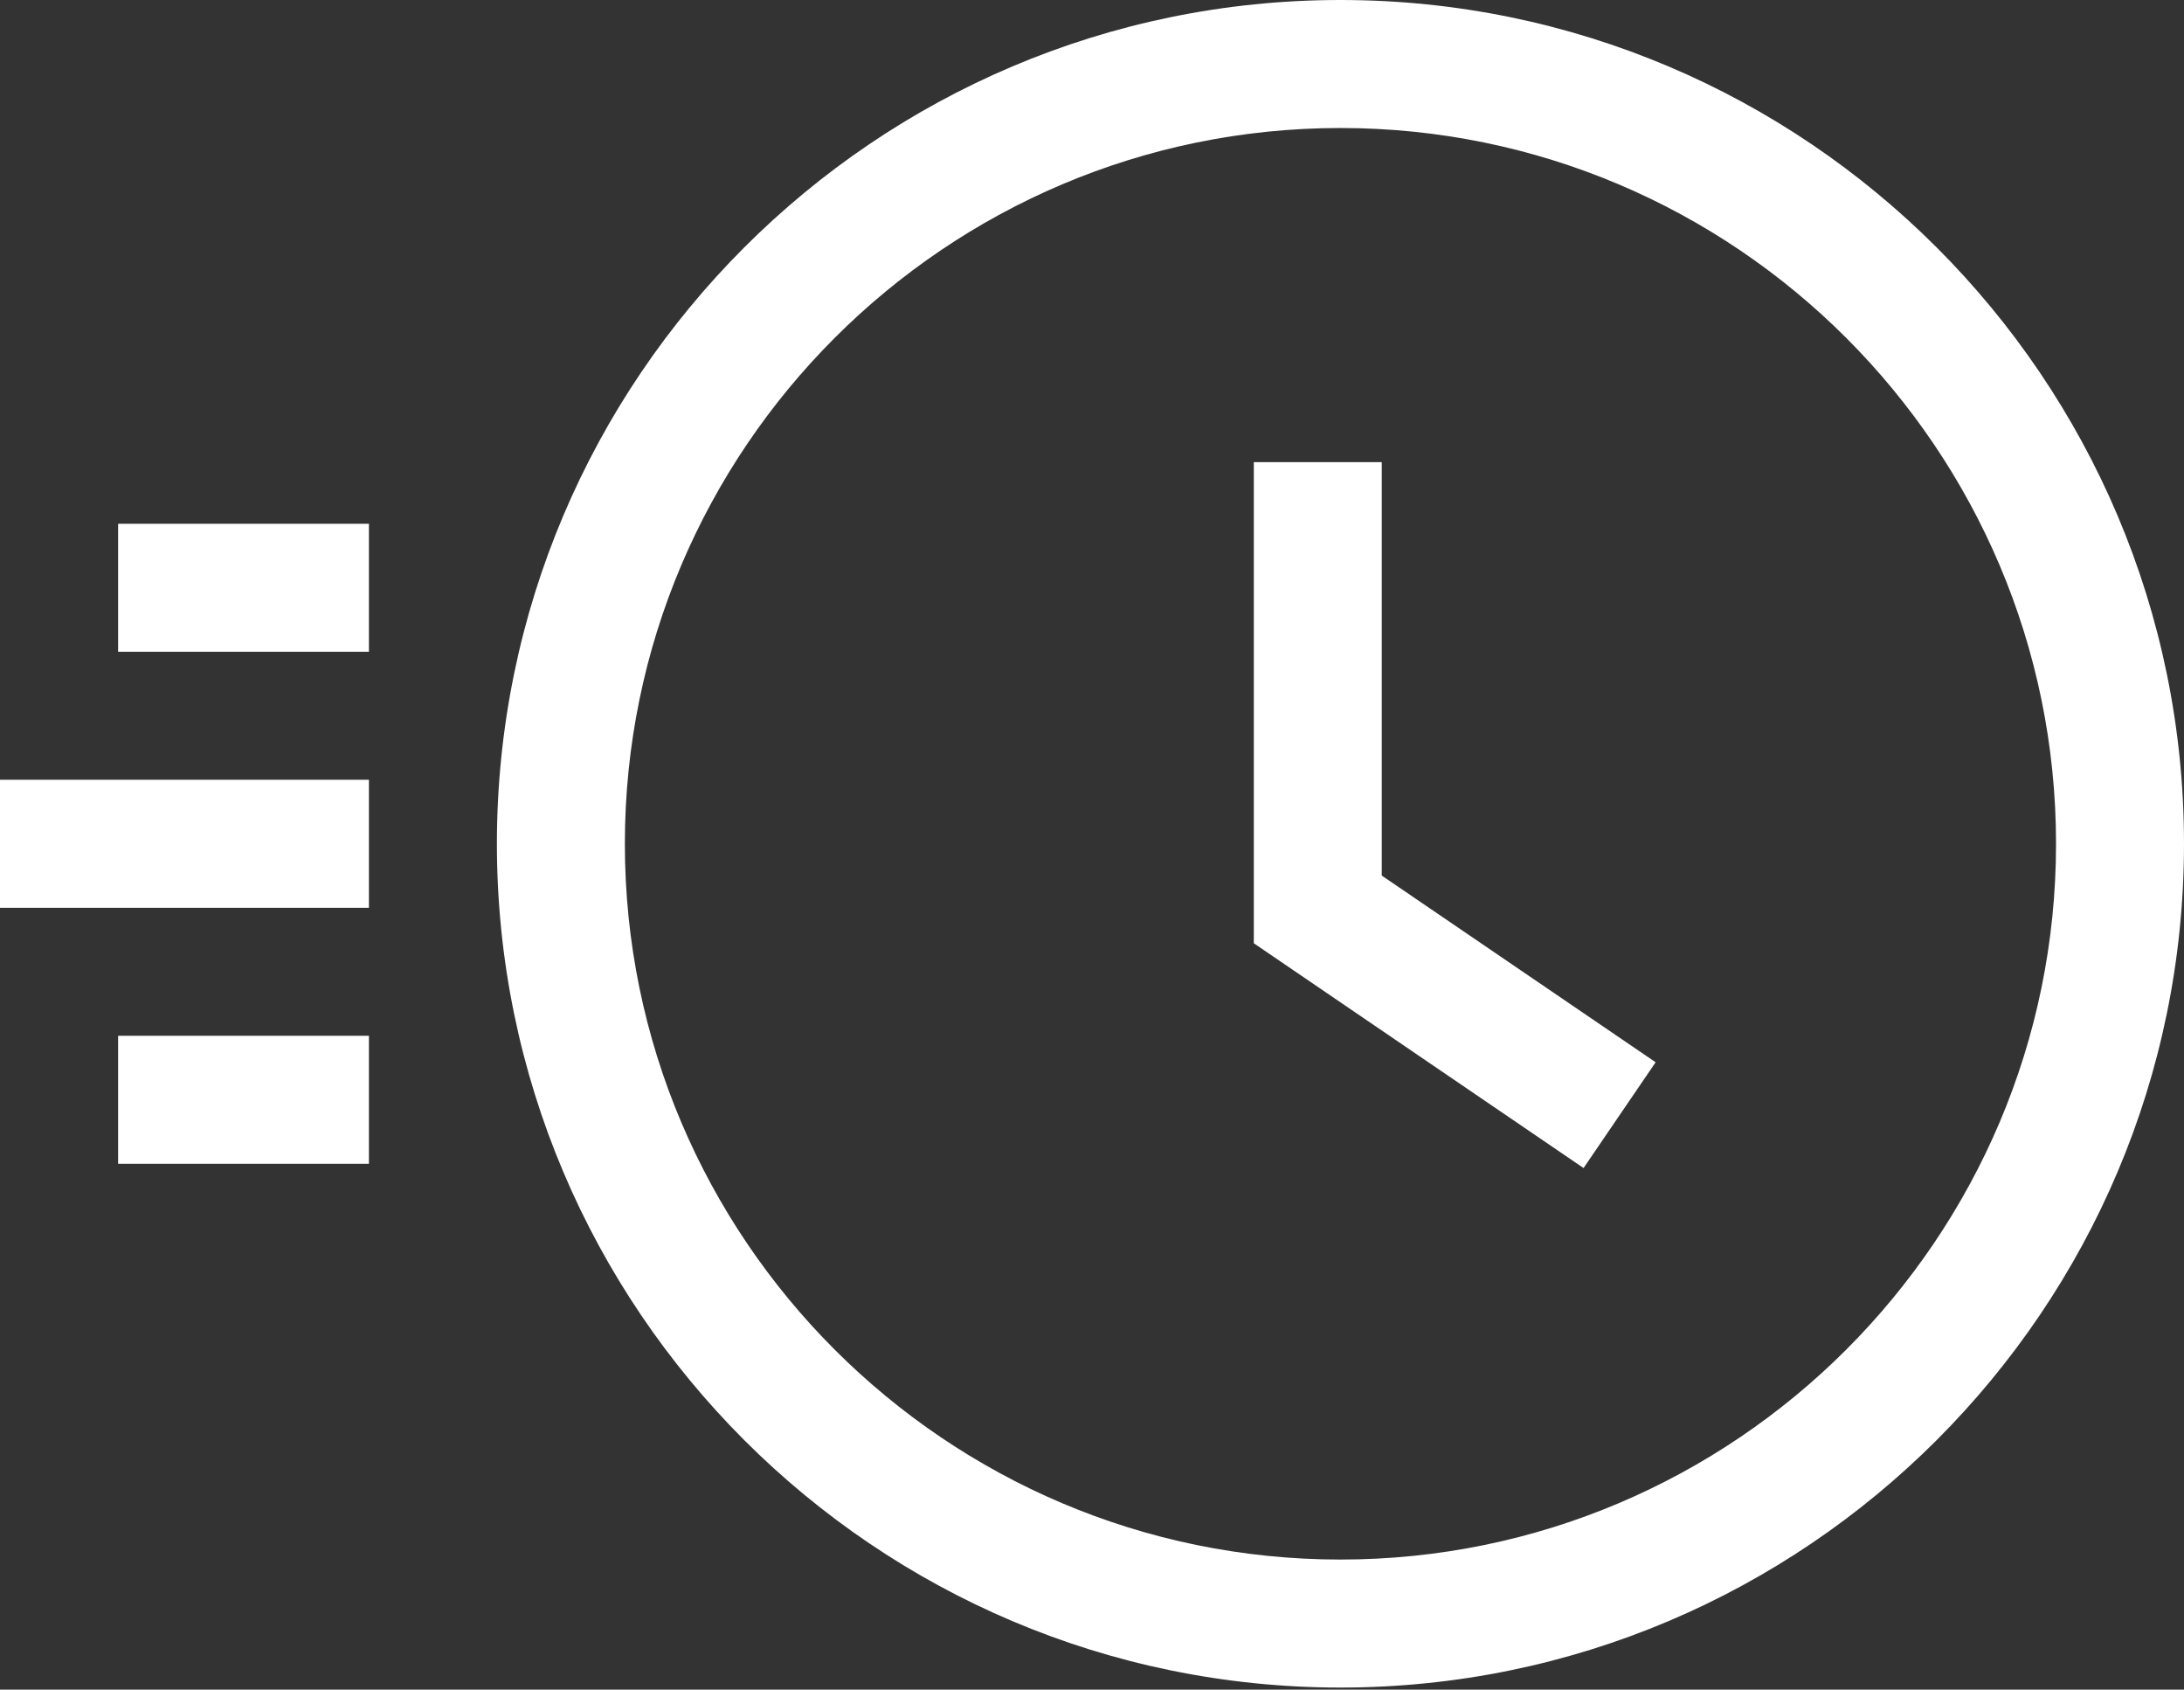
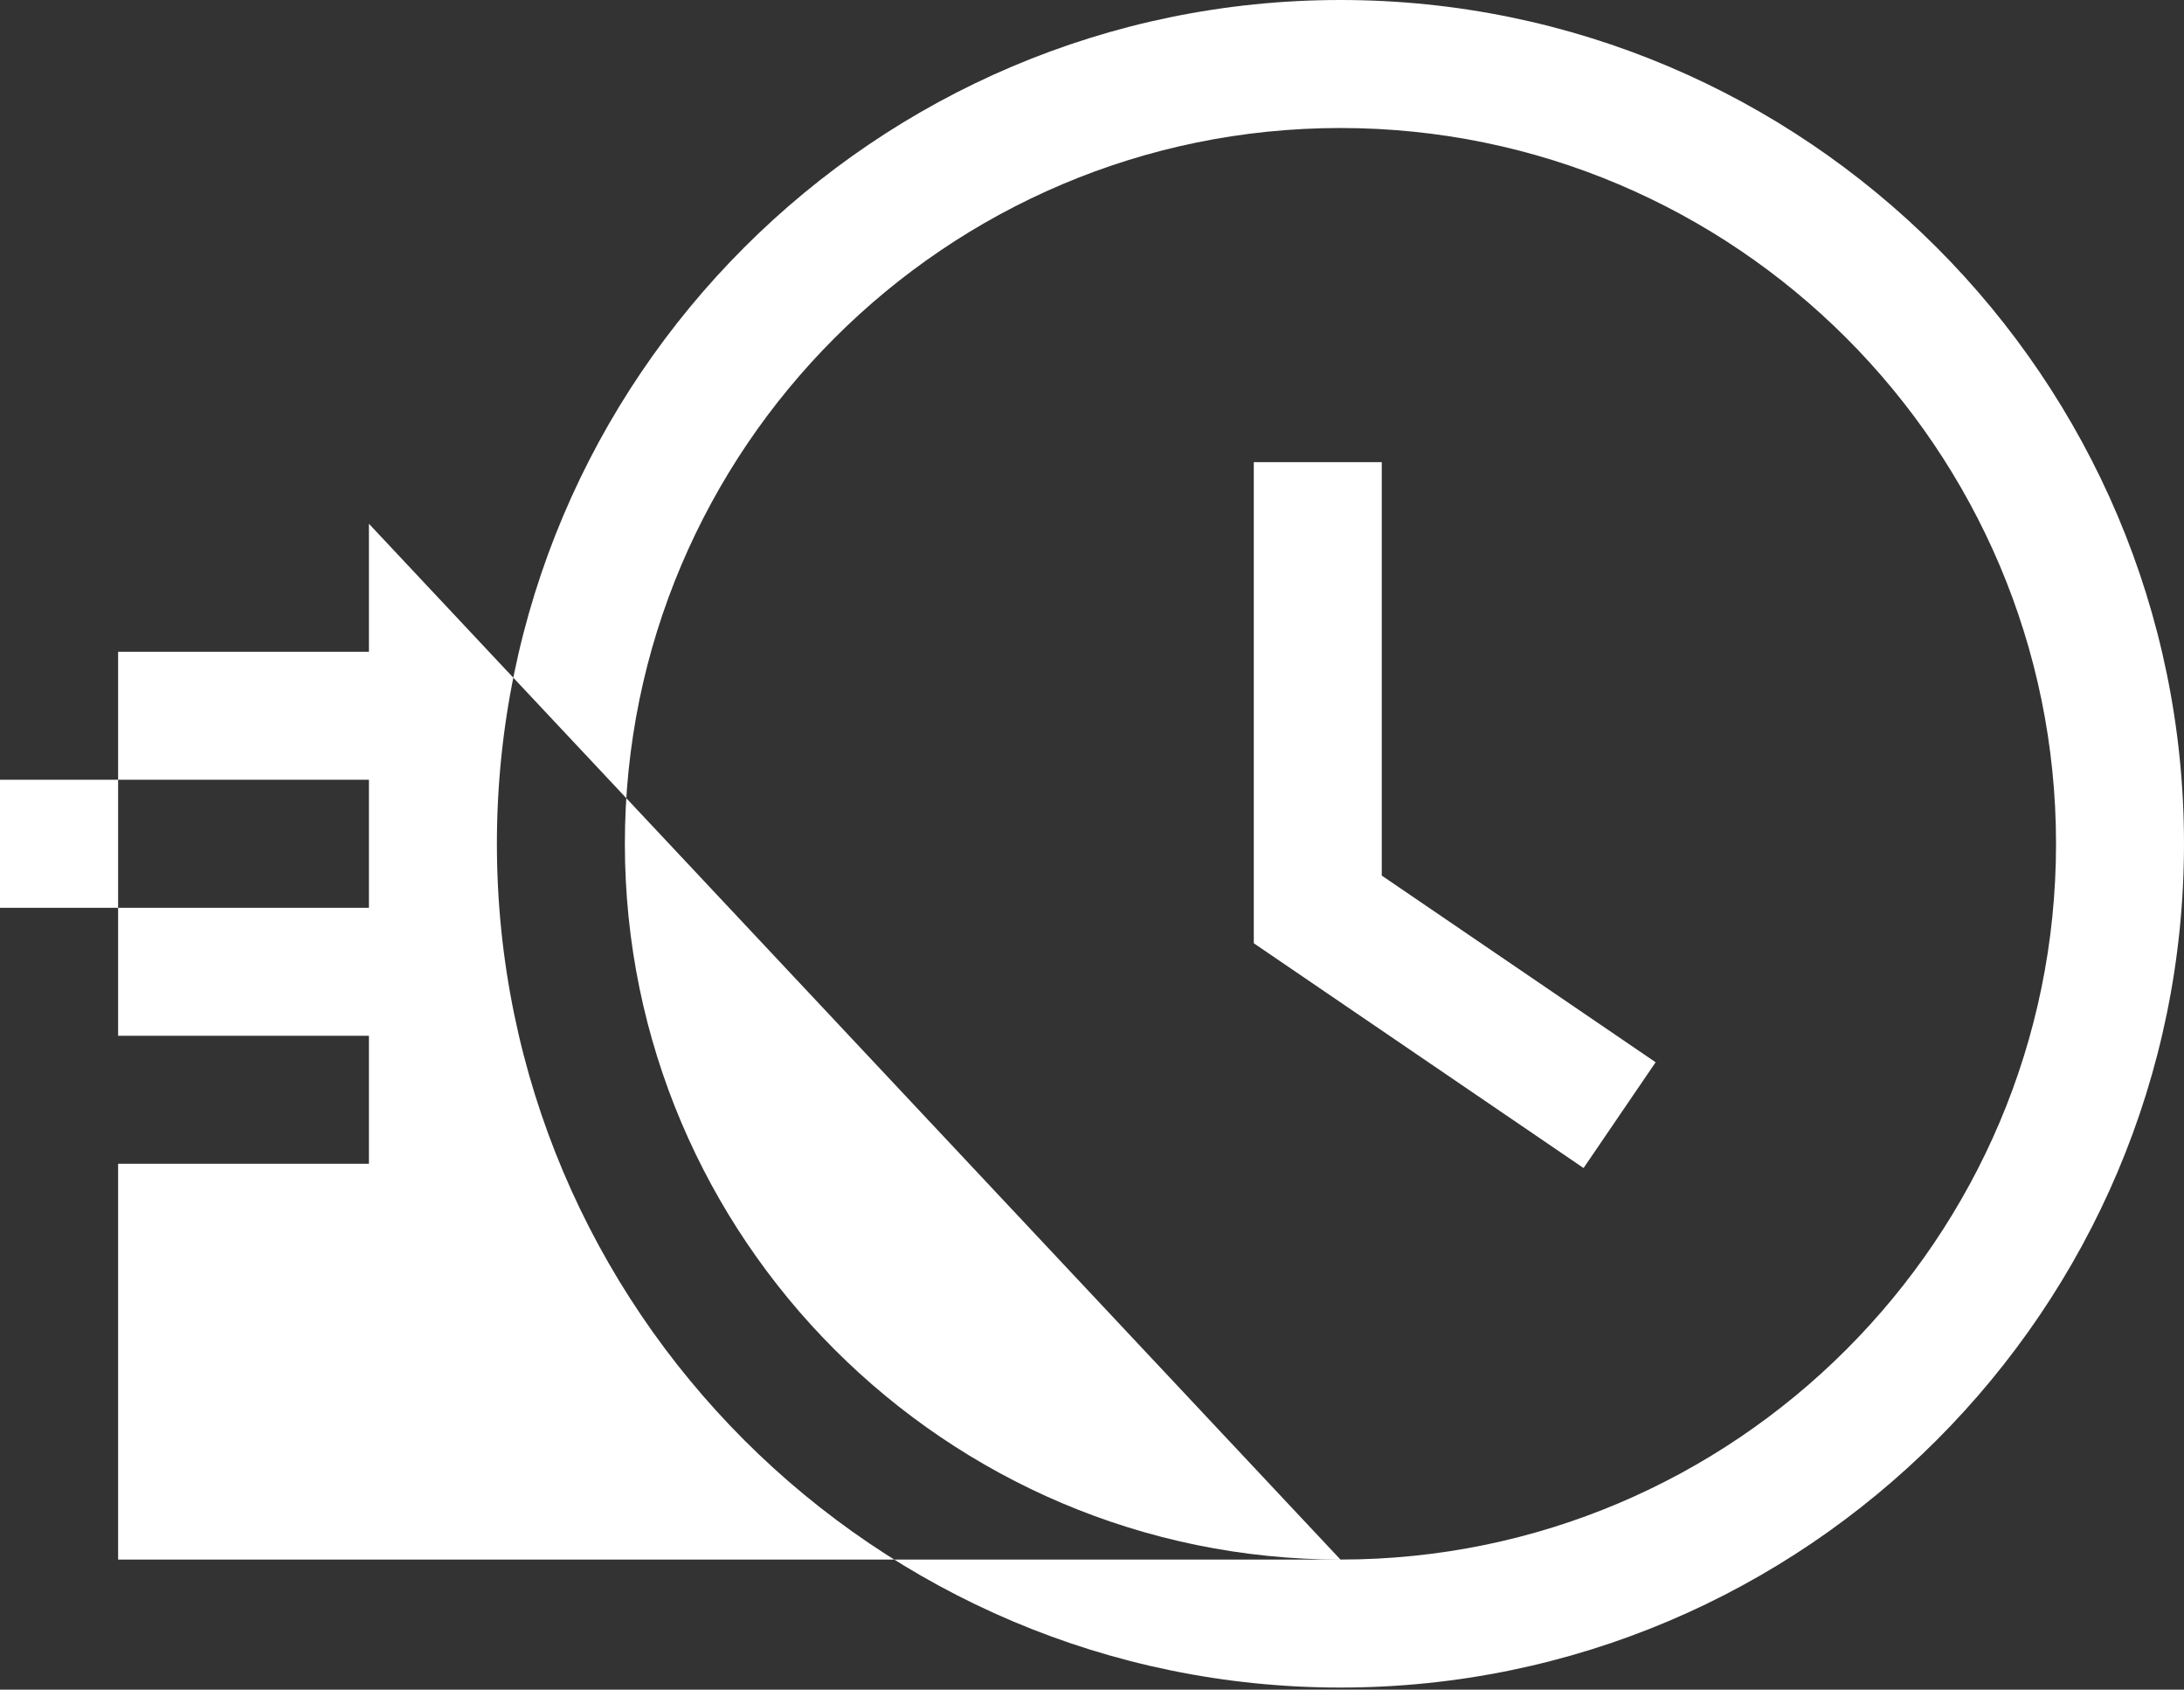
<svg xmlns="http://www.w3.org/2000/svg" width="512" height="396" viewBox="0 0 512 396" fill="none">
  <rect x="0" y="0" width="512" height="396" fill="#333333" stroke="none" />
-   <path fill-rule="evenodd" clip-rule="evenodd" d="M314.244 0C205.202 0 116.489 88.713 116.489 197.755C116.489 306.797 205.201 395.51 314.244 395.51C423.287 395.51 512 306.797 512 197.755C512 88.713 423.287 0 314.244 0ZM314.244 365.51C221.744 365.51 146.489 290.255 146.489 197.755C146.489 105.255 221.744 30 314.244 30C406.745 30 482 105.255 482 197.755C482 290.255 406.745 365.51 314.244 365.51ZM86.489 122.755H27.689V152.755H86.489V122.755ZM86.489 242.755H27.689V272.755H86.489V242.755ZM0 182.755H86.49V212.755H0V182.755ZM323.93 108.312V205.209L388.133 248.96L371.238 273.751L293.93 221.068V108.312H323.93Z" fill="white" />
+   <path fill-rule="evenodd" clip-rule="evenodd" d="M314.244 0C205.202 0 116.489 88.713 116.489 197.755C116.489 306.797 205.201 395.51 314.244 395.51C423.287 395.51 512 306.797 512 197.755C512 88.713 423.287 0 314.244 0ZM314.244 365.51C221.744 365.51 146.489 290.255 146.489 197.755C146.489 105.255 221.744 30 314.244 30C406.745 30 482 105.255 482 197.755C482 290.255 406.745 365.51 314.244 365.51ZH27.689V152.755H86.489V122.755ZM86.489 242.755H27.689V272.755H86.489V242.755ZM0 182.755H86.49V212.755H0V182.755ZM323.93 108.312V205.209L388.133 248.96L371.238 273.751L293.93 221.068V108.312H323.93Z" fill="white" />
</svg>